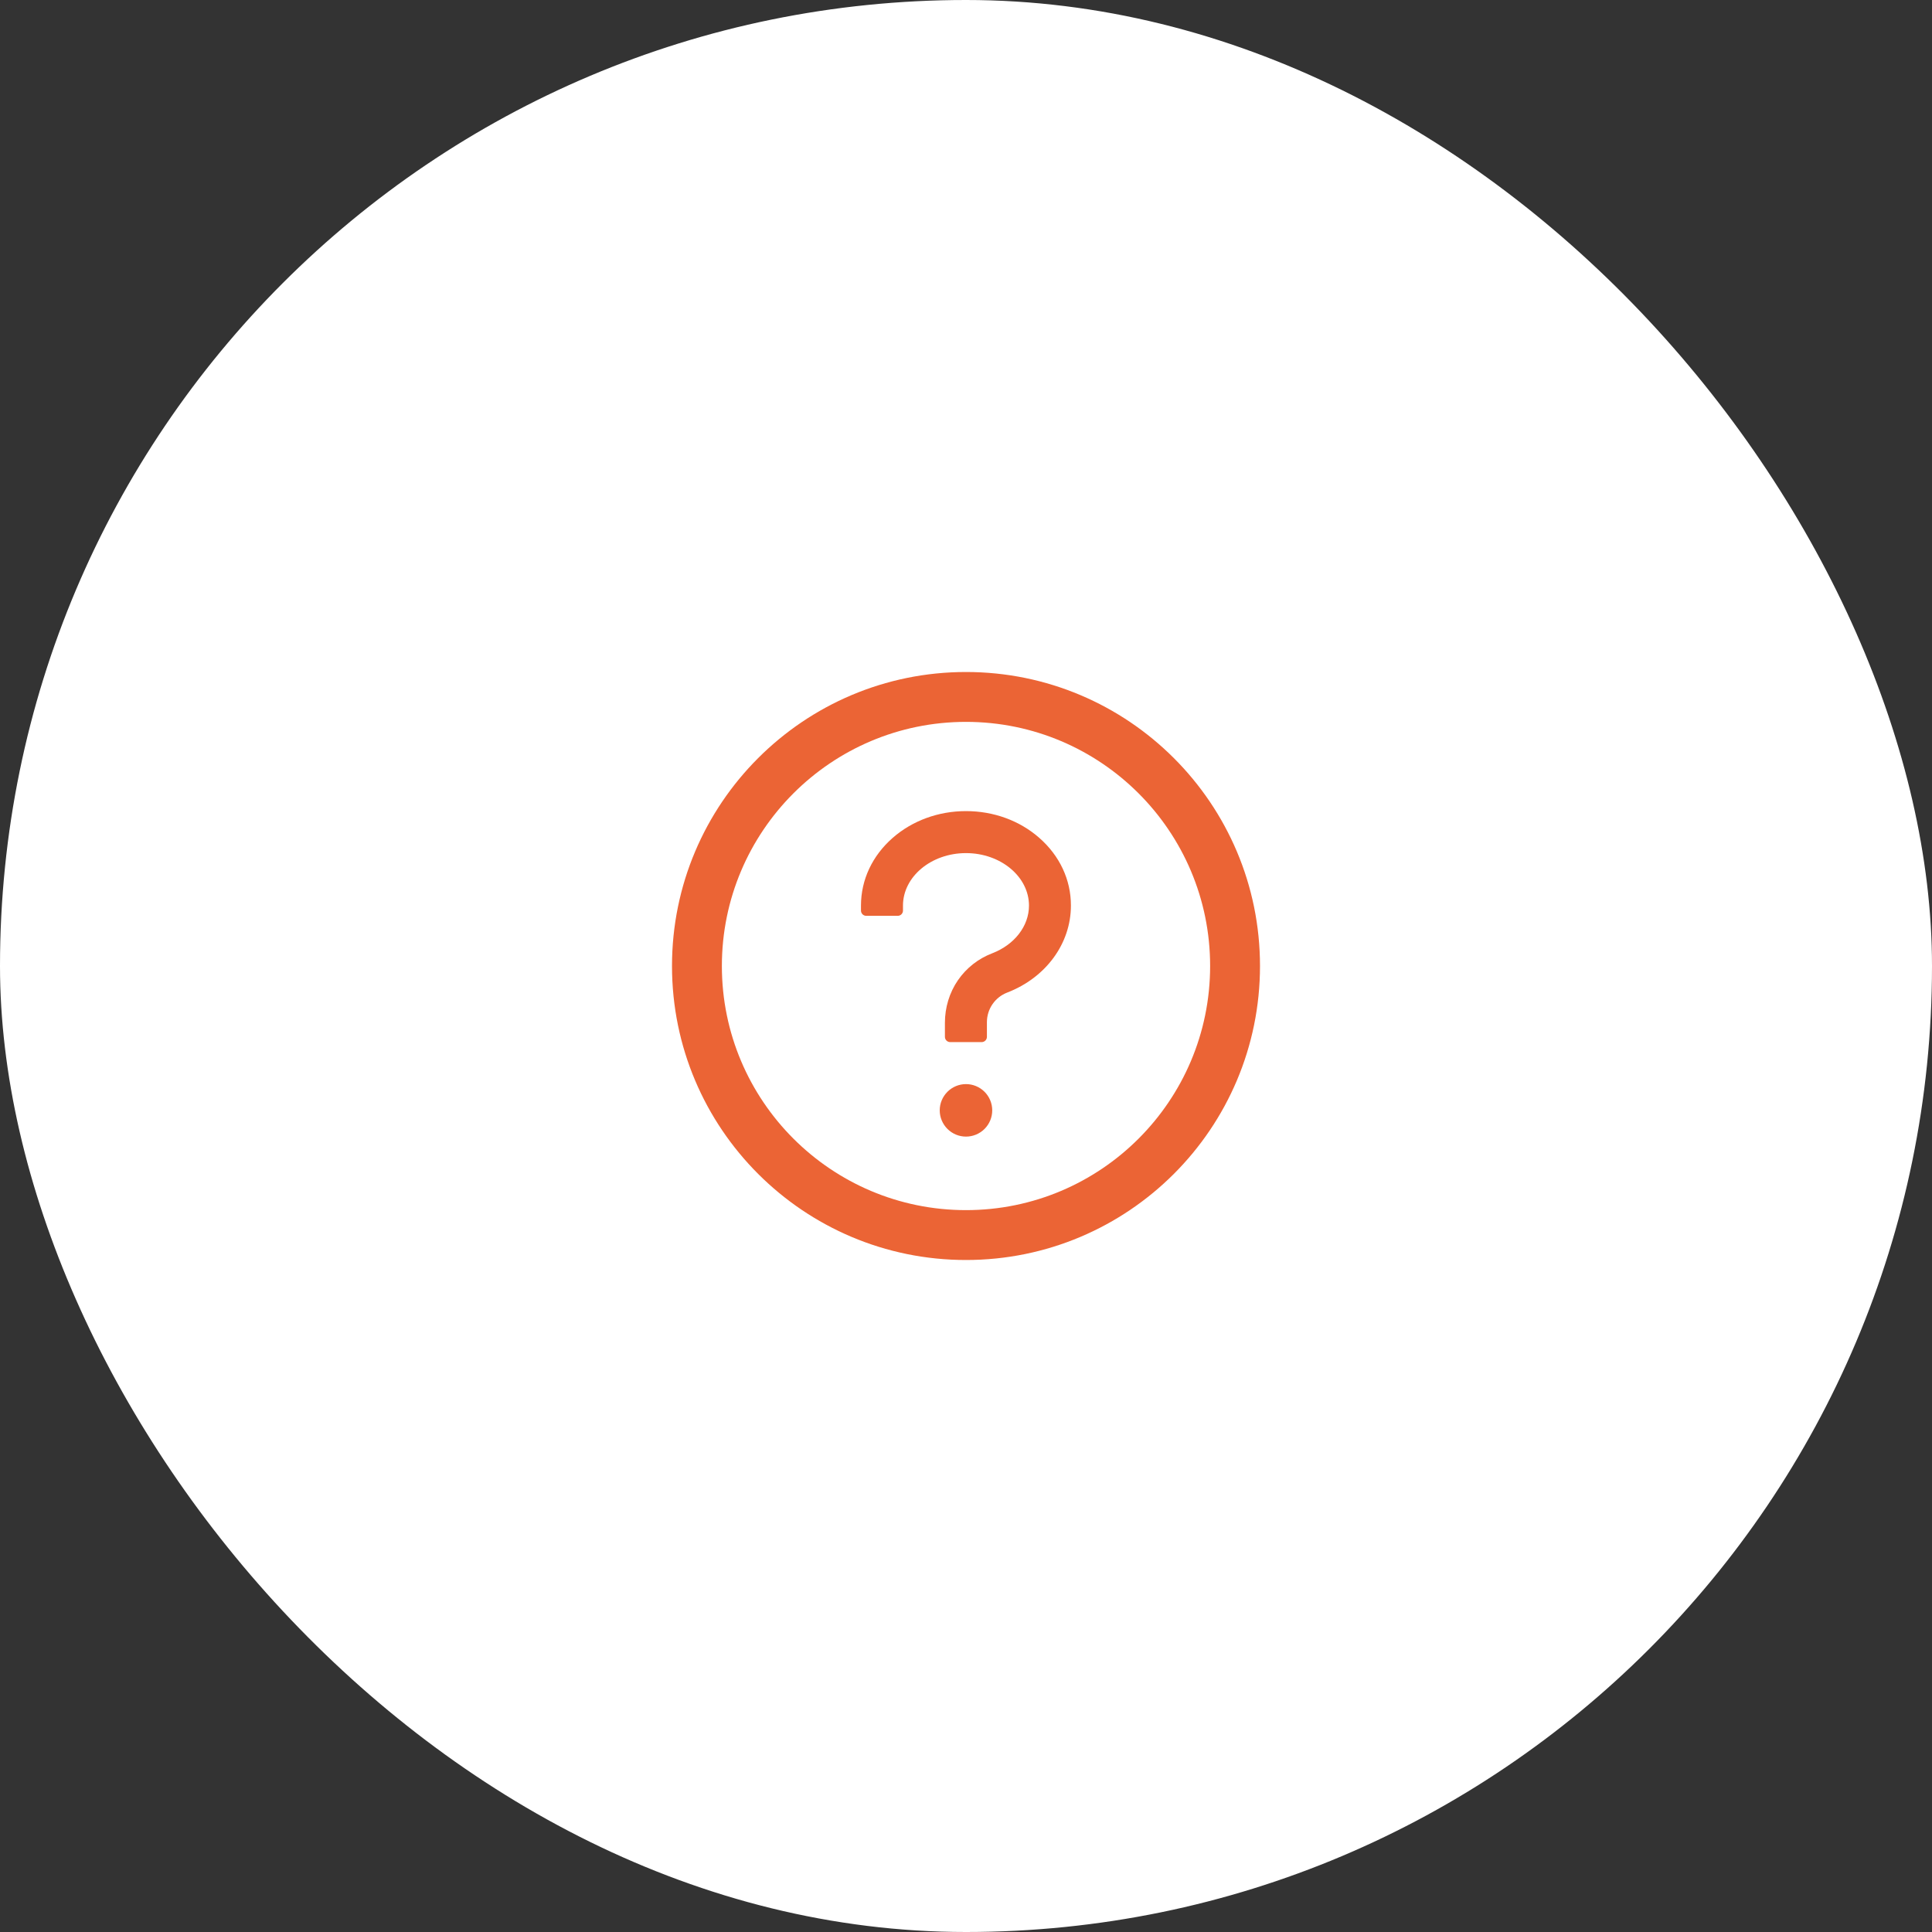
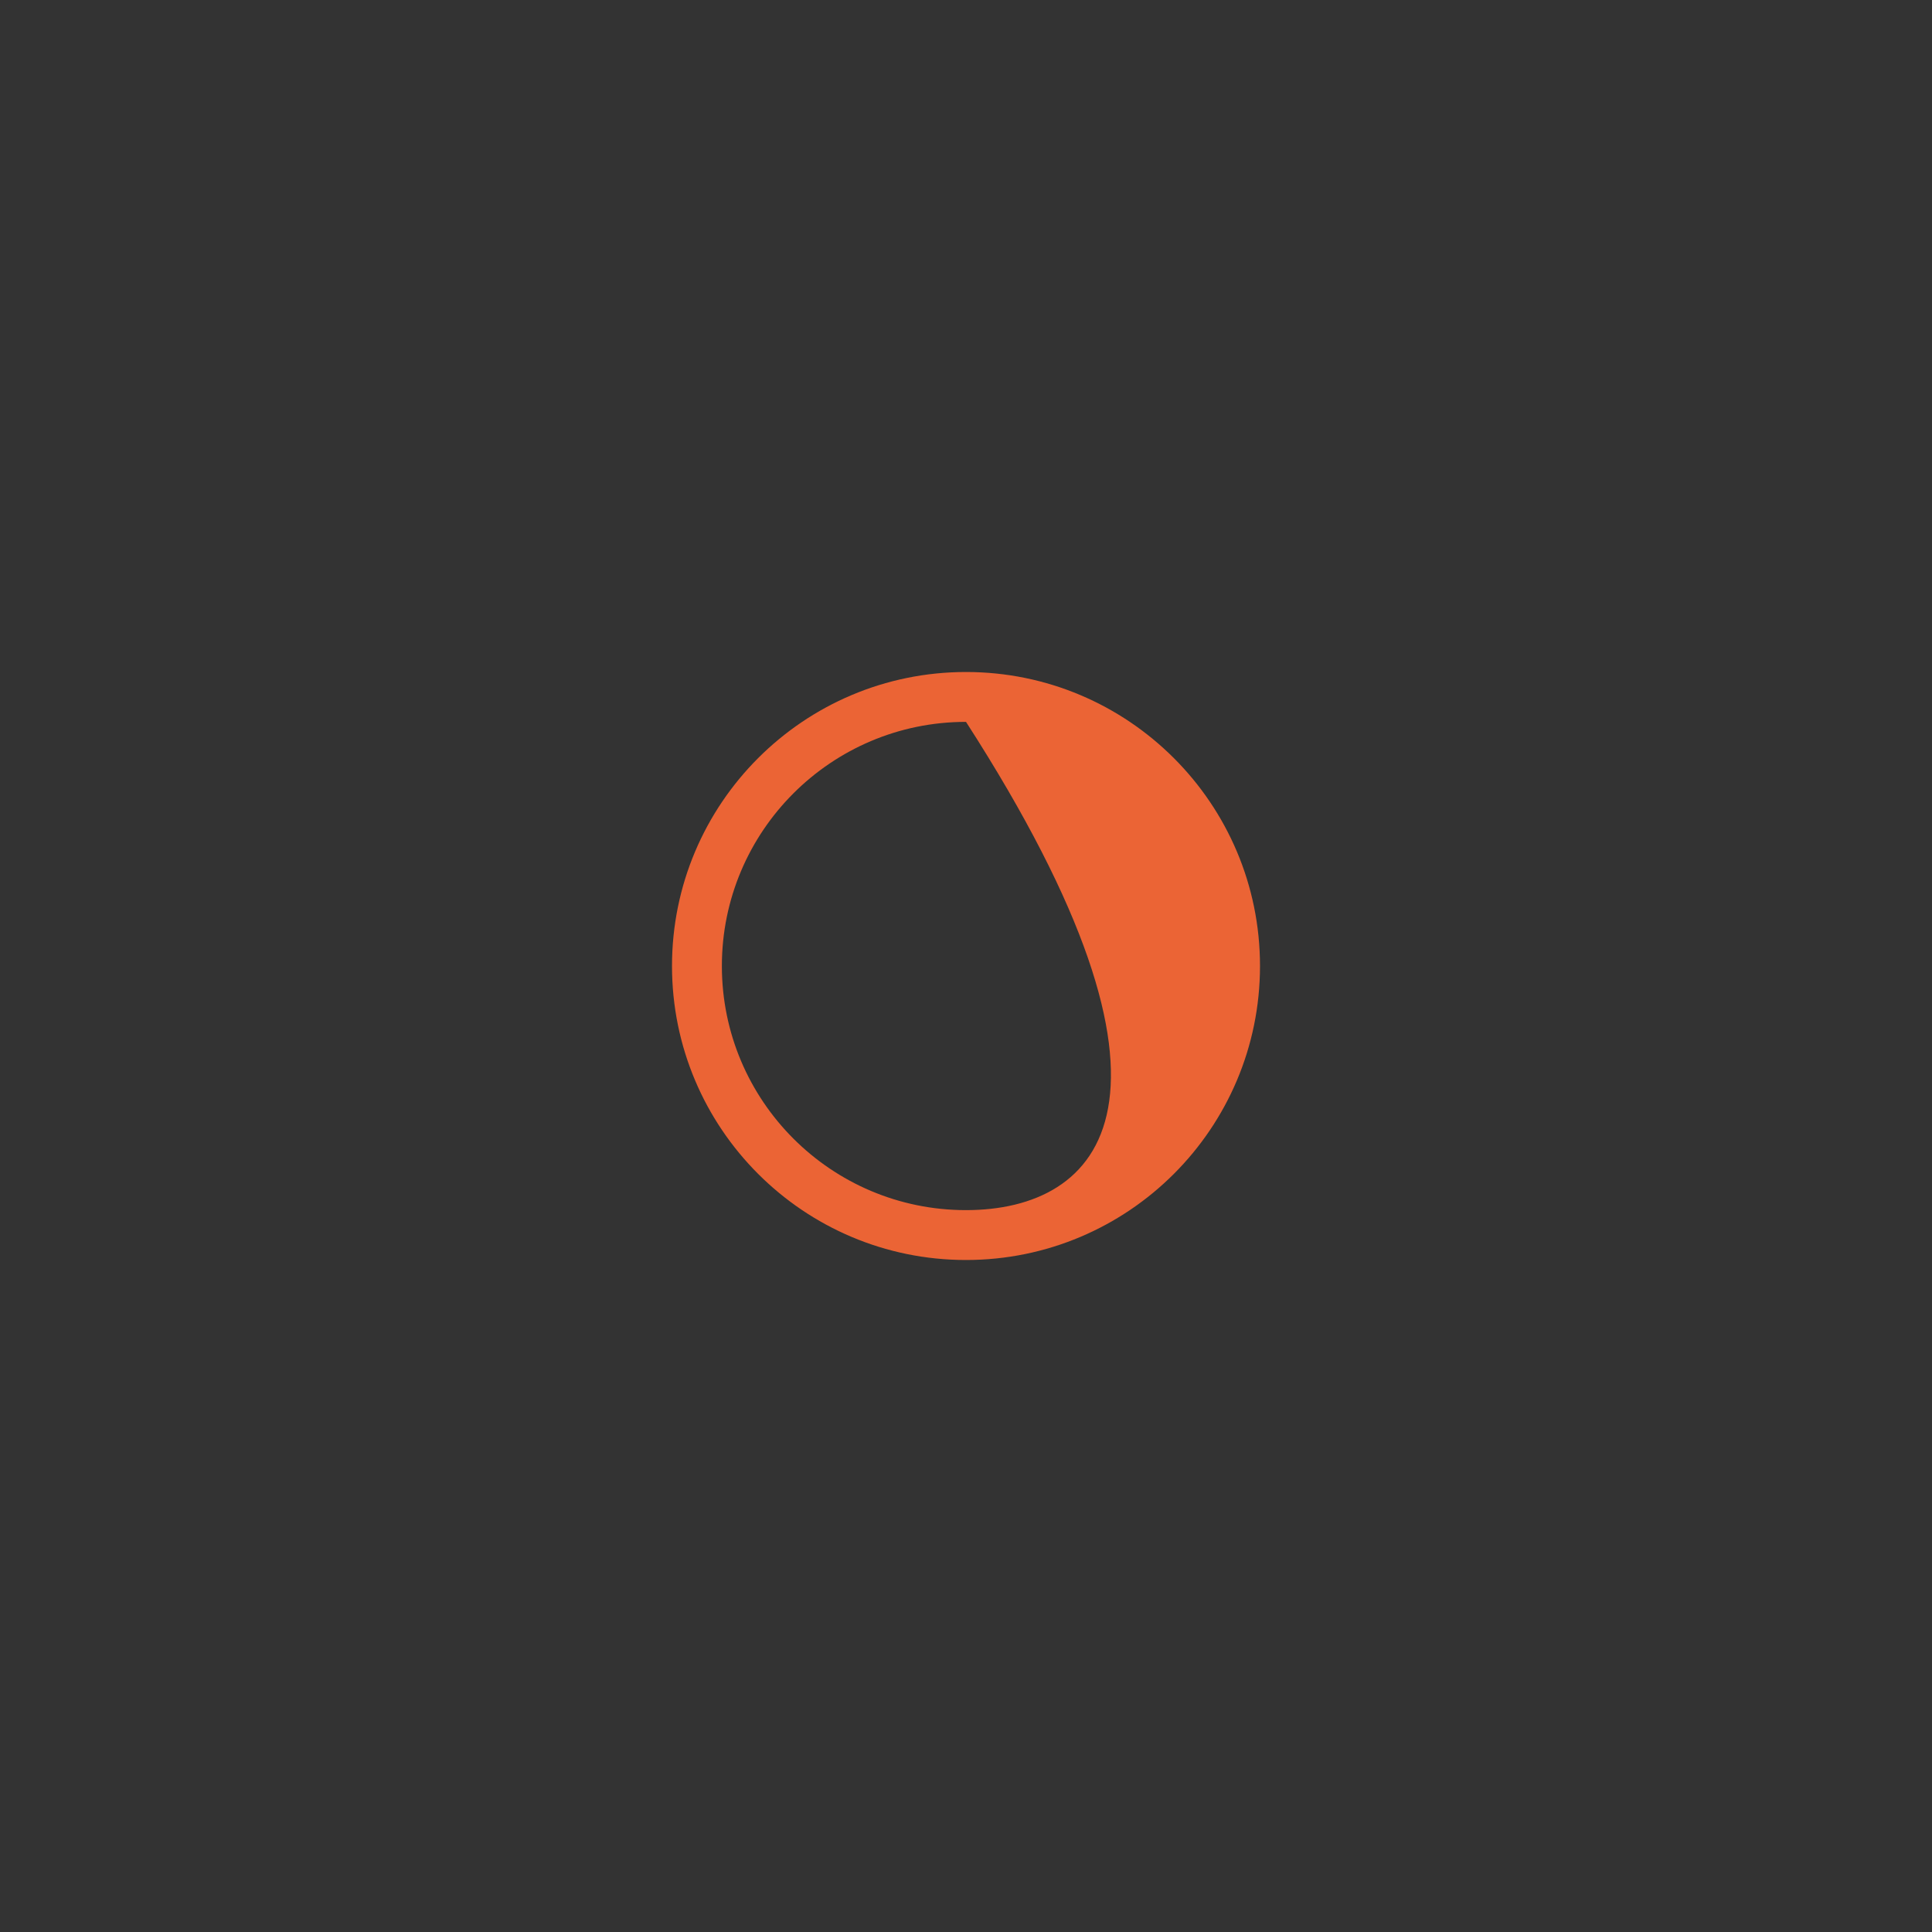
<svg xmlns="http://www.w3.org/2000/svg" width="92" height="92" viewBox="0 0 92 92" fill="none">
  <rect x="0" y="0" width="92" height="92" fill="#333333" stroke="none" />
-   <rect width="92" height="92" rx="46" fill="white" />
-   <path d="M46 32C38.269 32 32 38.269 32 46C32 53.731 38.269 60 46 60C53.731 60 60 53.731 60 46C60 38.269 53.731 32 46 32ZM46 57.625C39.581 57.625 34.375 52.419 34.375 46C34.375 39.581 39.581 34.375 46 34.375C52.419 34.375 57.625 39.581 57.625 46C57.625 52.419 52.419 57.625 46 57.625Z" fill="#EB6435" />
-   <path d="M49.487 39.896C48.55 39.074 47.312 38.624 45.999 38.624C44.687 38.624 43.45 39.077 42.512 39.896C41.537 40.749 40.999 41.896 40.999 43.124V43.361C40.999 43.499 41.112 43.611 41.249 43.611H42.749C42.887 43.611 42.999 43.499 42.999 43.361V43.124C42.999 41.746 44.346 40.624 45.999 40.624C47.653 40.624 48.999 41.746 48.999 43.124C48.999 44.096 48.312 44.986 47.246 45.396C46.584 45.649 46.021 46.093 45.618 46.674C45.209 47.268 44.996 47.98 44.996 48.702V49.374C44.996 49.511 45.109 49.624 45.246 49.624H46.746C46.884 49.624 46.996 49.511 46.996 49.374V48.665C46.998 48.361 47.091 48.065 47.263 47.816C47.435 47.566 47.679 47.374 47.962 47.265C49.806 46.555 50.996 44.93 50.996 43.124C50.999 41.896 50.462 40.749 49.487 39.896ZM44.749 52.874C44.749 53.206 44.881 53.523 45.116 53.758C45.35 53.992 45.668 54.124 45.999 54.124C46.331 54.124 46.649 53.992 46.883 53.758C47.118 53.523 47.249 53.206 47.249 52.874C47.249 52.542 47.118 52.225 46.883 51.99C46.649 51.756 46.331 51.624 45.999 51.624C45.668 51.624 45.35 51.756 45.116 51.99C44.881 52.225 44.749 52.542 44.749 52.874Z" fill="#EB6435" />
+   <path d="M46 32C38.269 32 32 38.269 32 46C32 53.731 38.269 60 46 60C53.731 60 60 53.731 60 46C60 38.269 53.731 32 46 32ZM46 57.625C39.581 57.625 34.375 52.419 34.375 46C34.375 39.581 39.581 34.375 46 34.375C57.625 52.419 52.419 57.625 46 57.625Z" fill="#EB6435" />
</svg>